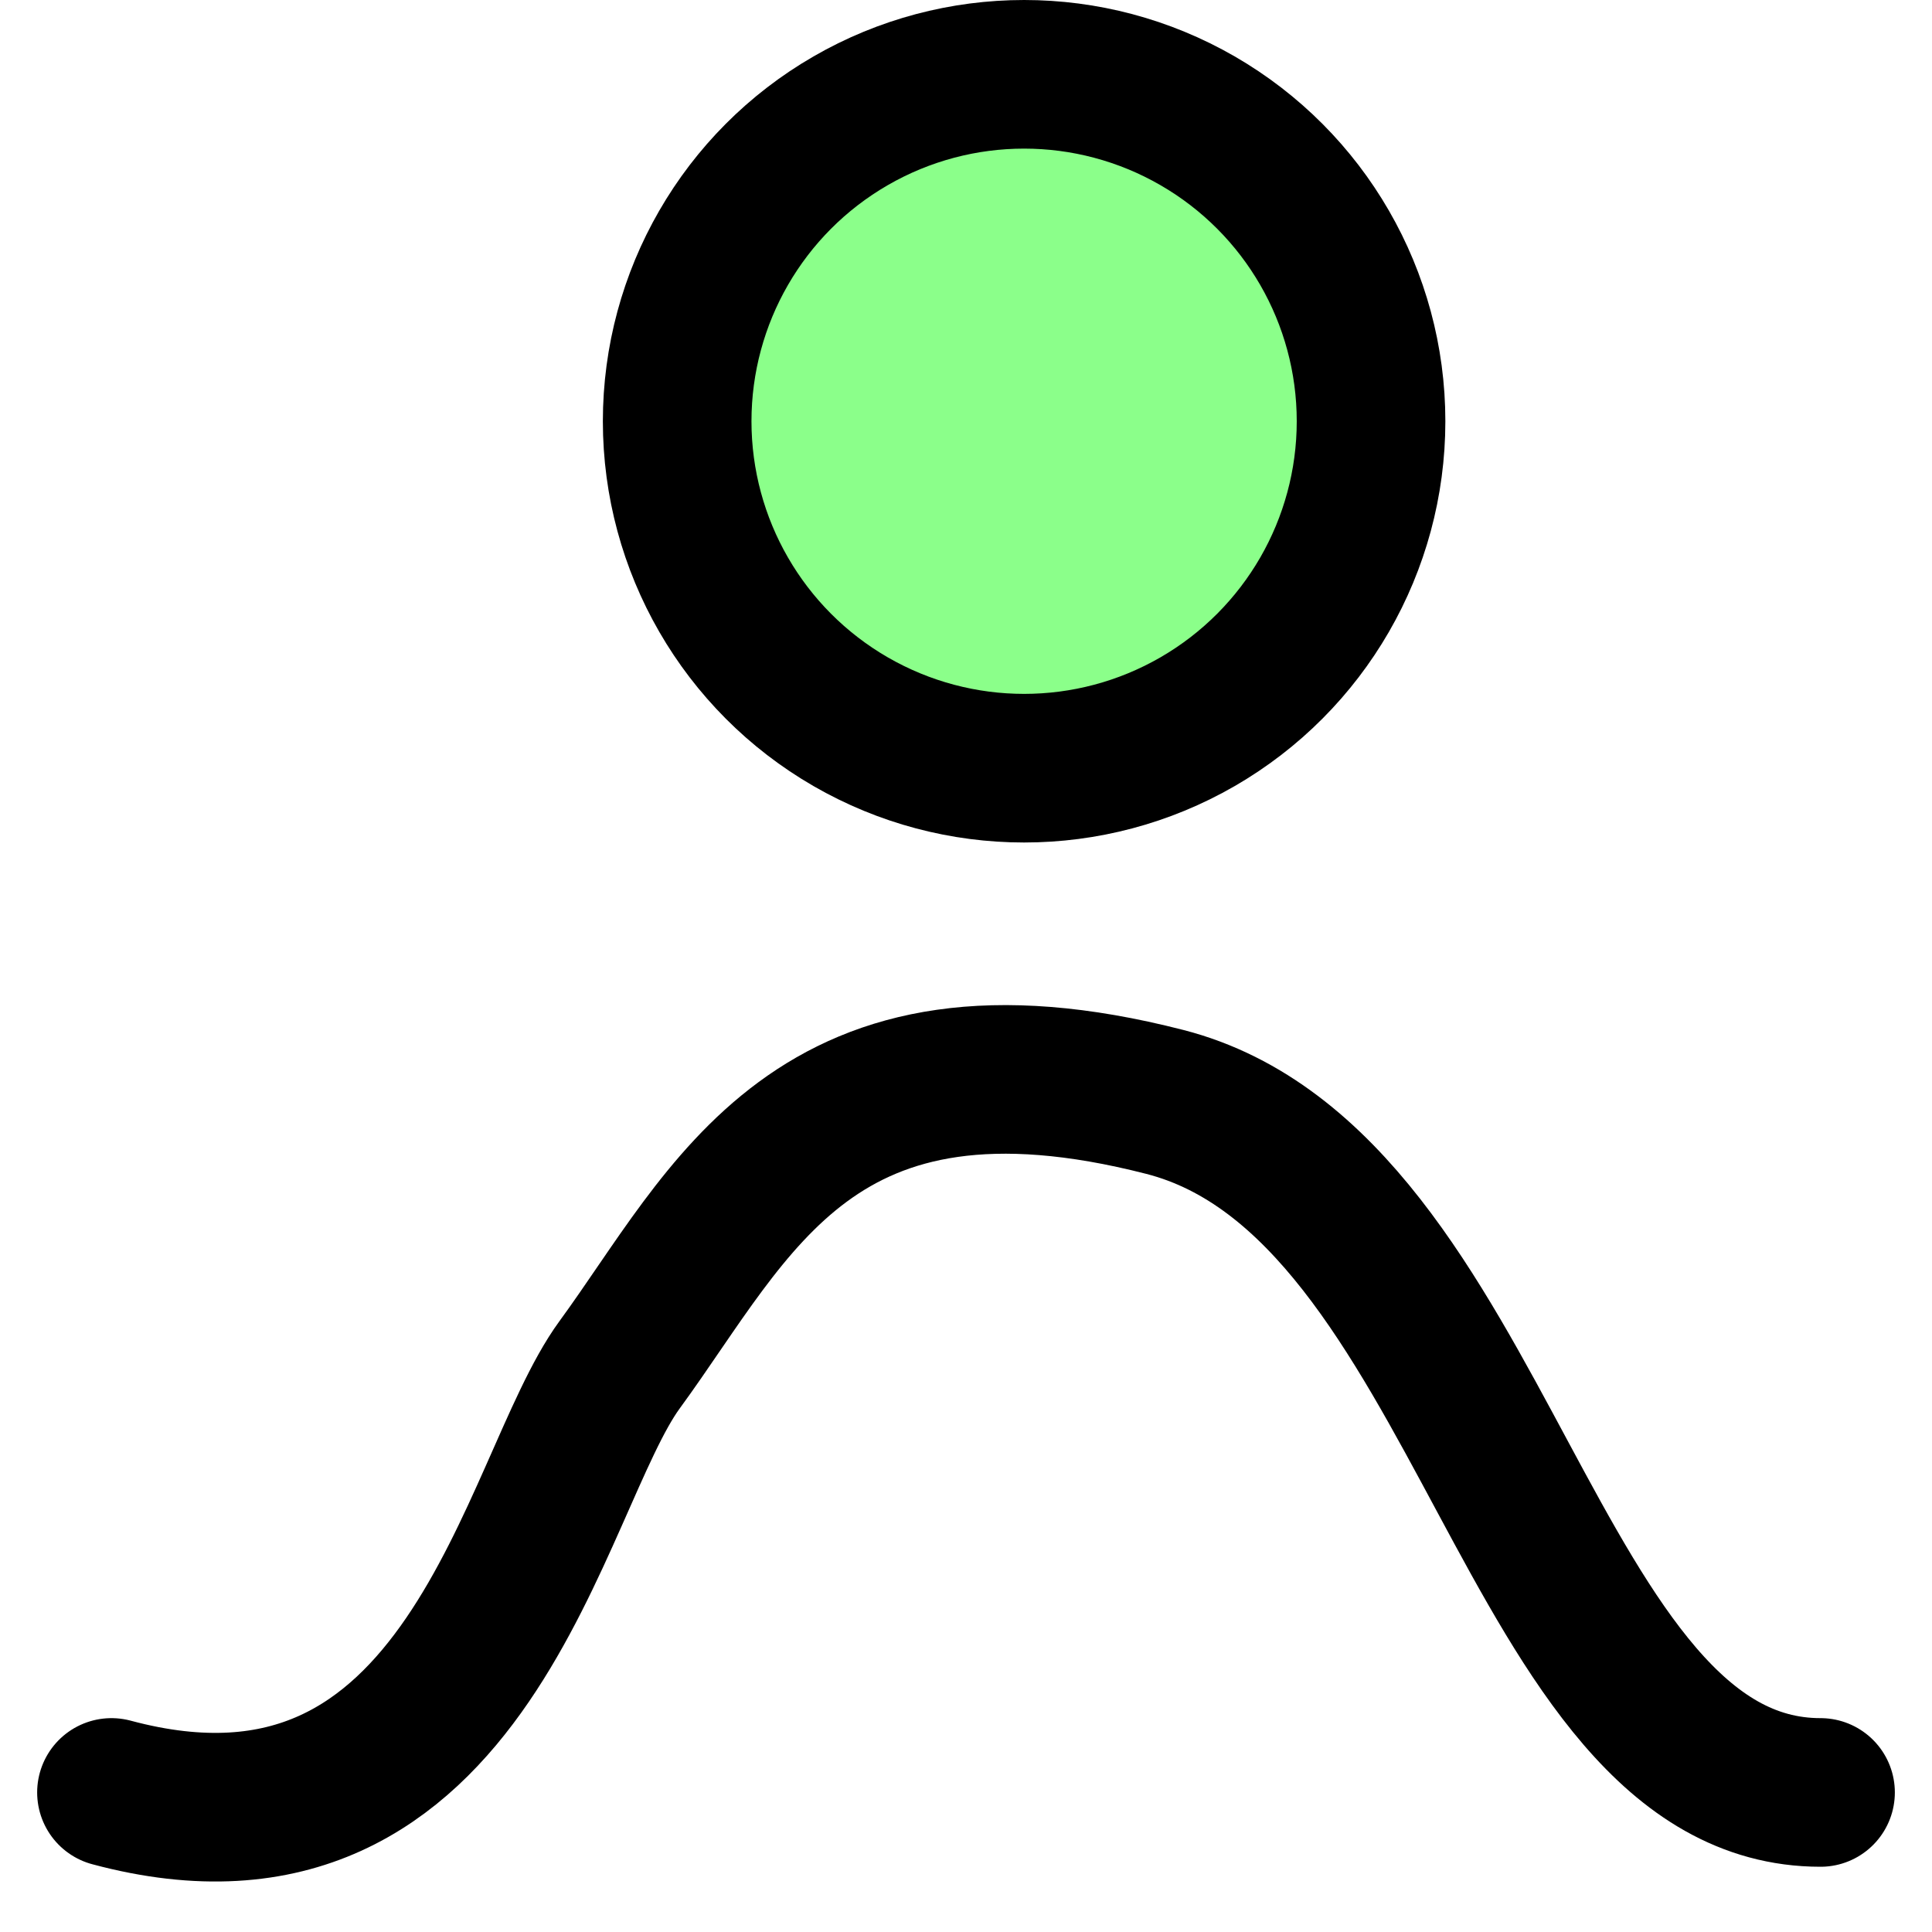
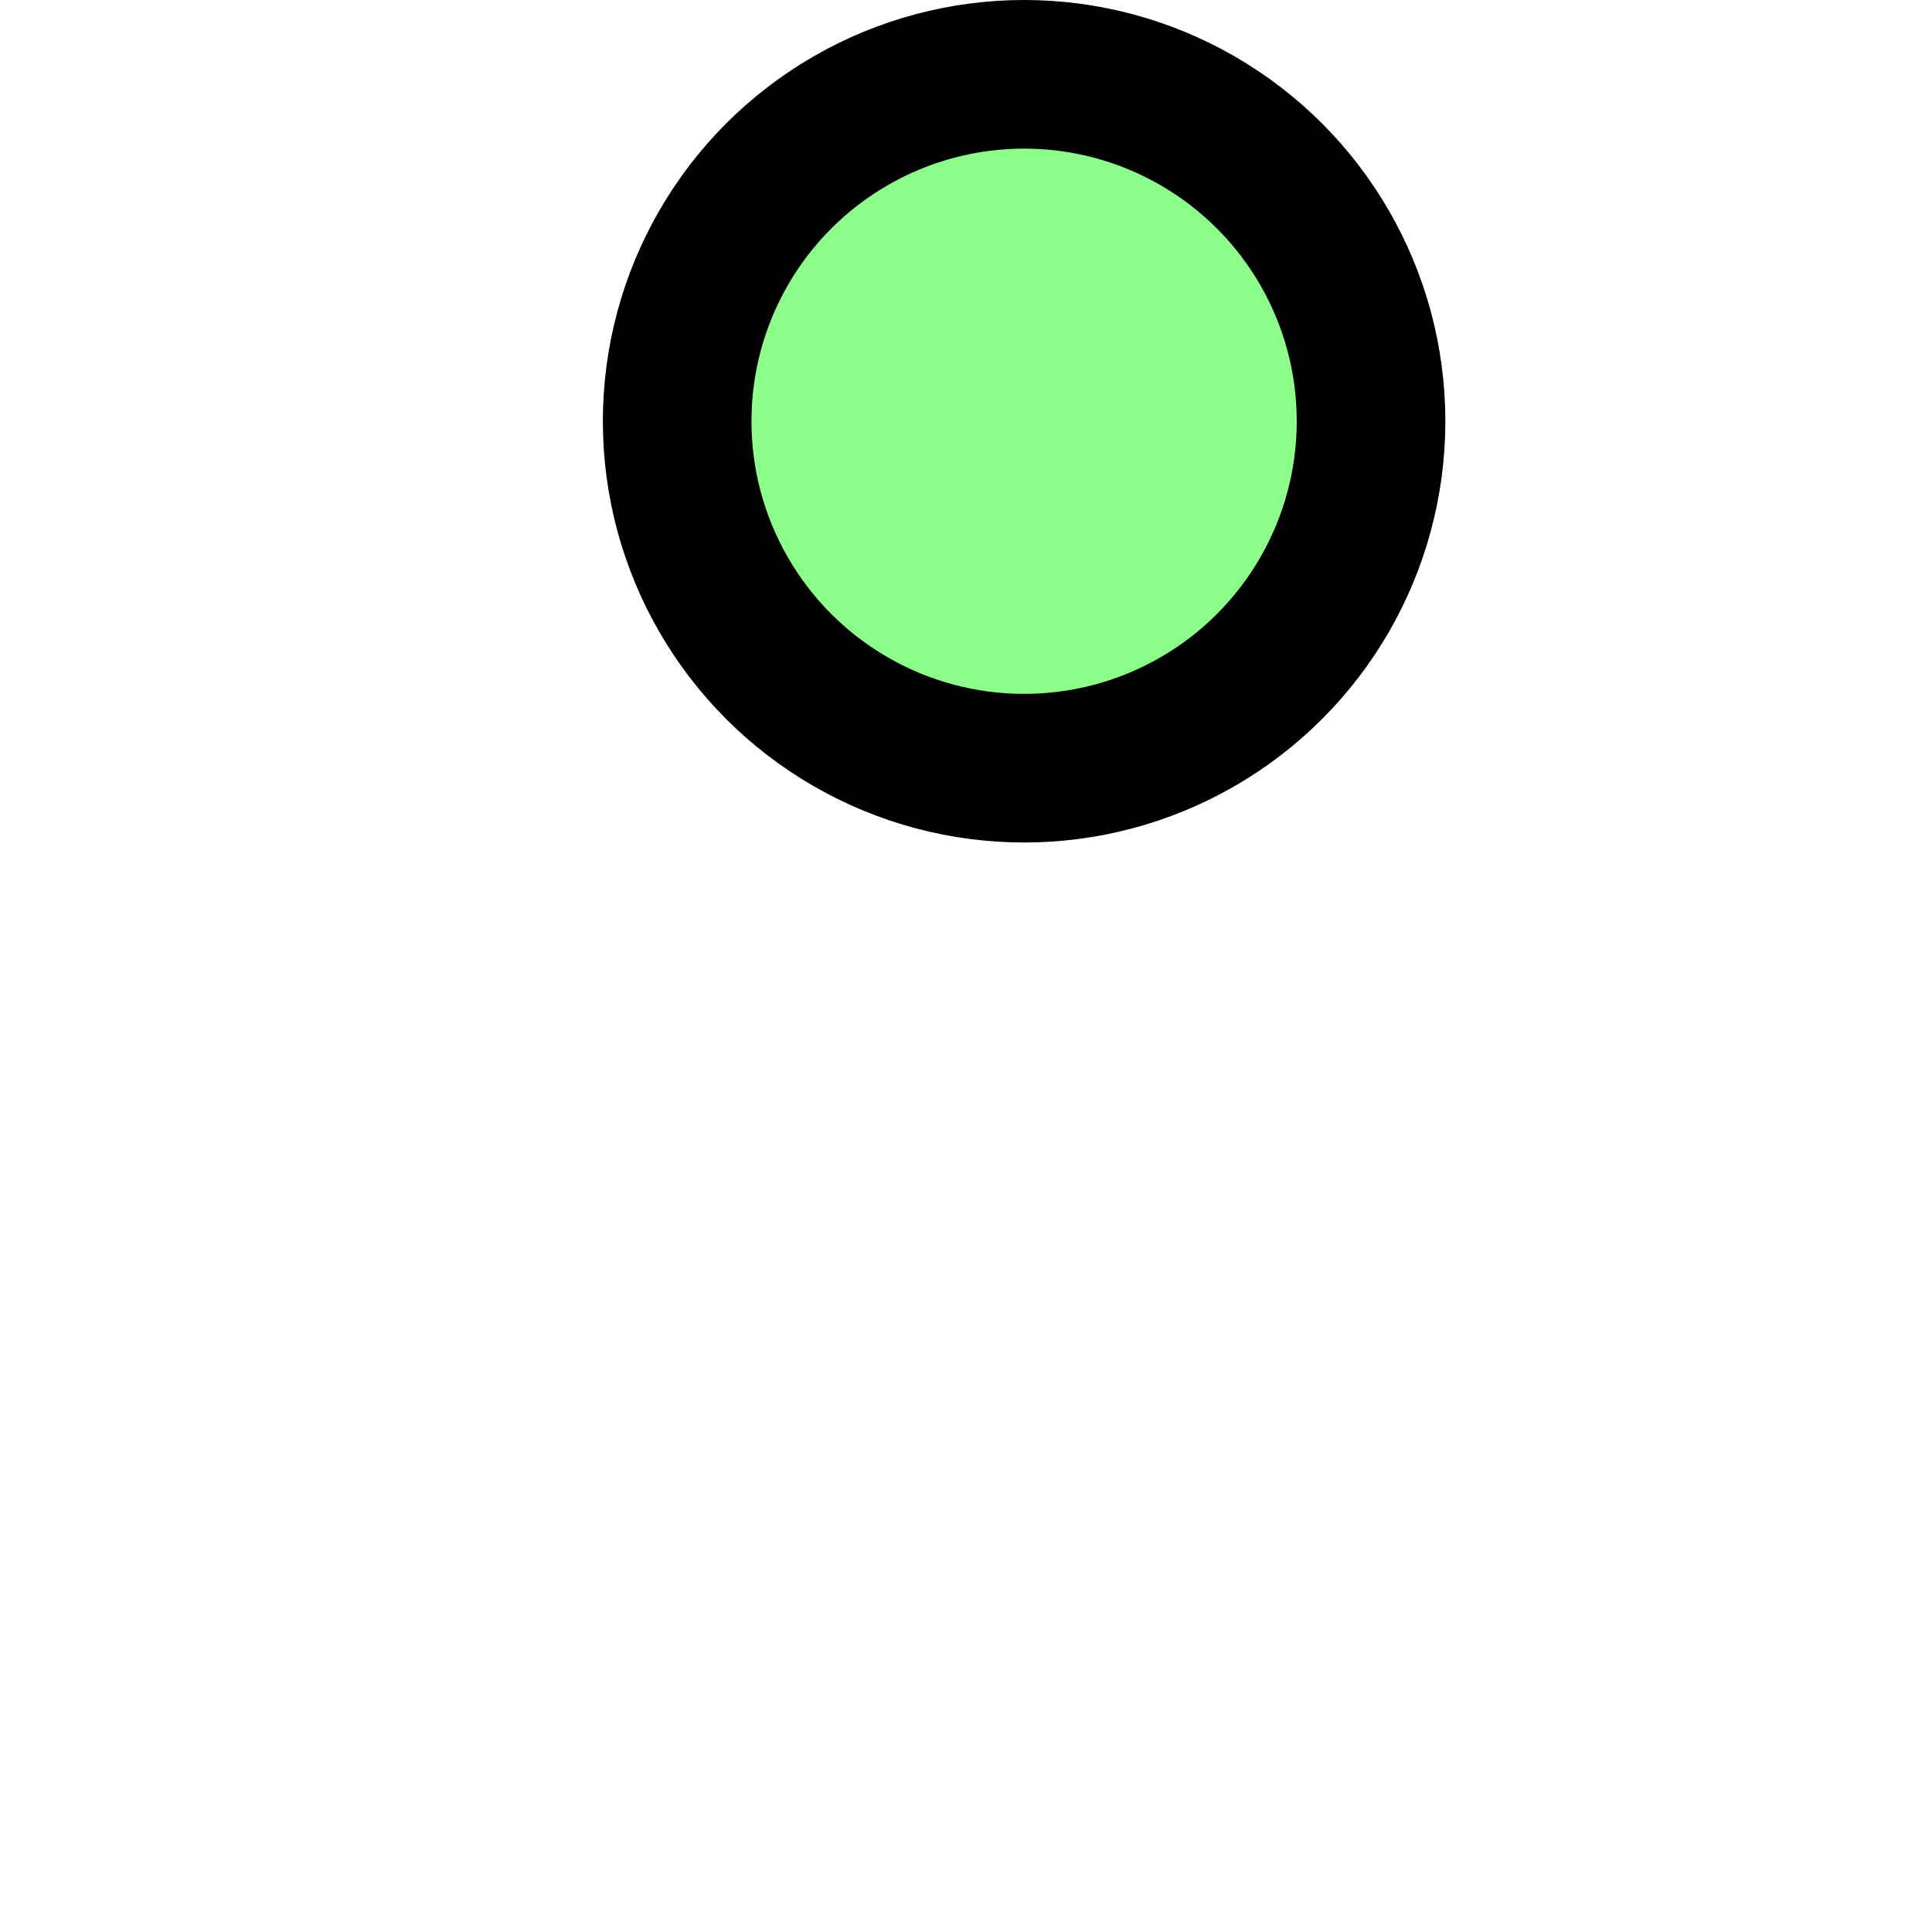
<svg xmlns="http://www.w3.org/2000/svg" width="26" height="26" viewBox="0 0 26 26" fill="none">
  <circle cx="13.782" cy="5.669" r="4.669" fill="#8BFF8A" stroke="black" stroke-width="2" />
-   <path d="M1.5 24.122C6.342 25.421 7.157 19.983 8.338 18.367C9.851 16.297 10.95 13.617 15.675 14.829C19.997 15.938 20.562 24.122 24.5 24.122" stroke="black" stroke-width="2" stroke-linecap="round" />
</svg>